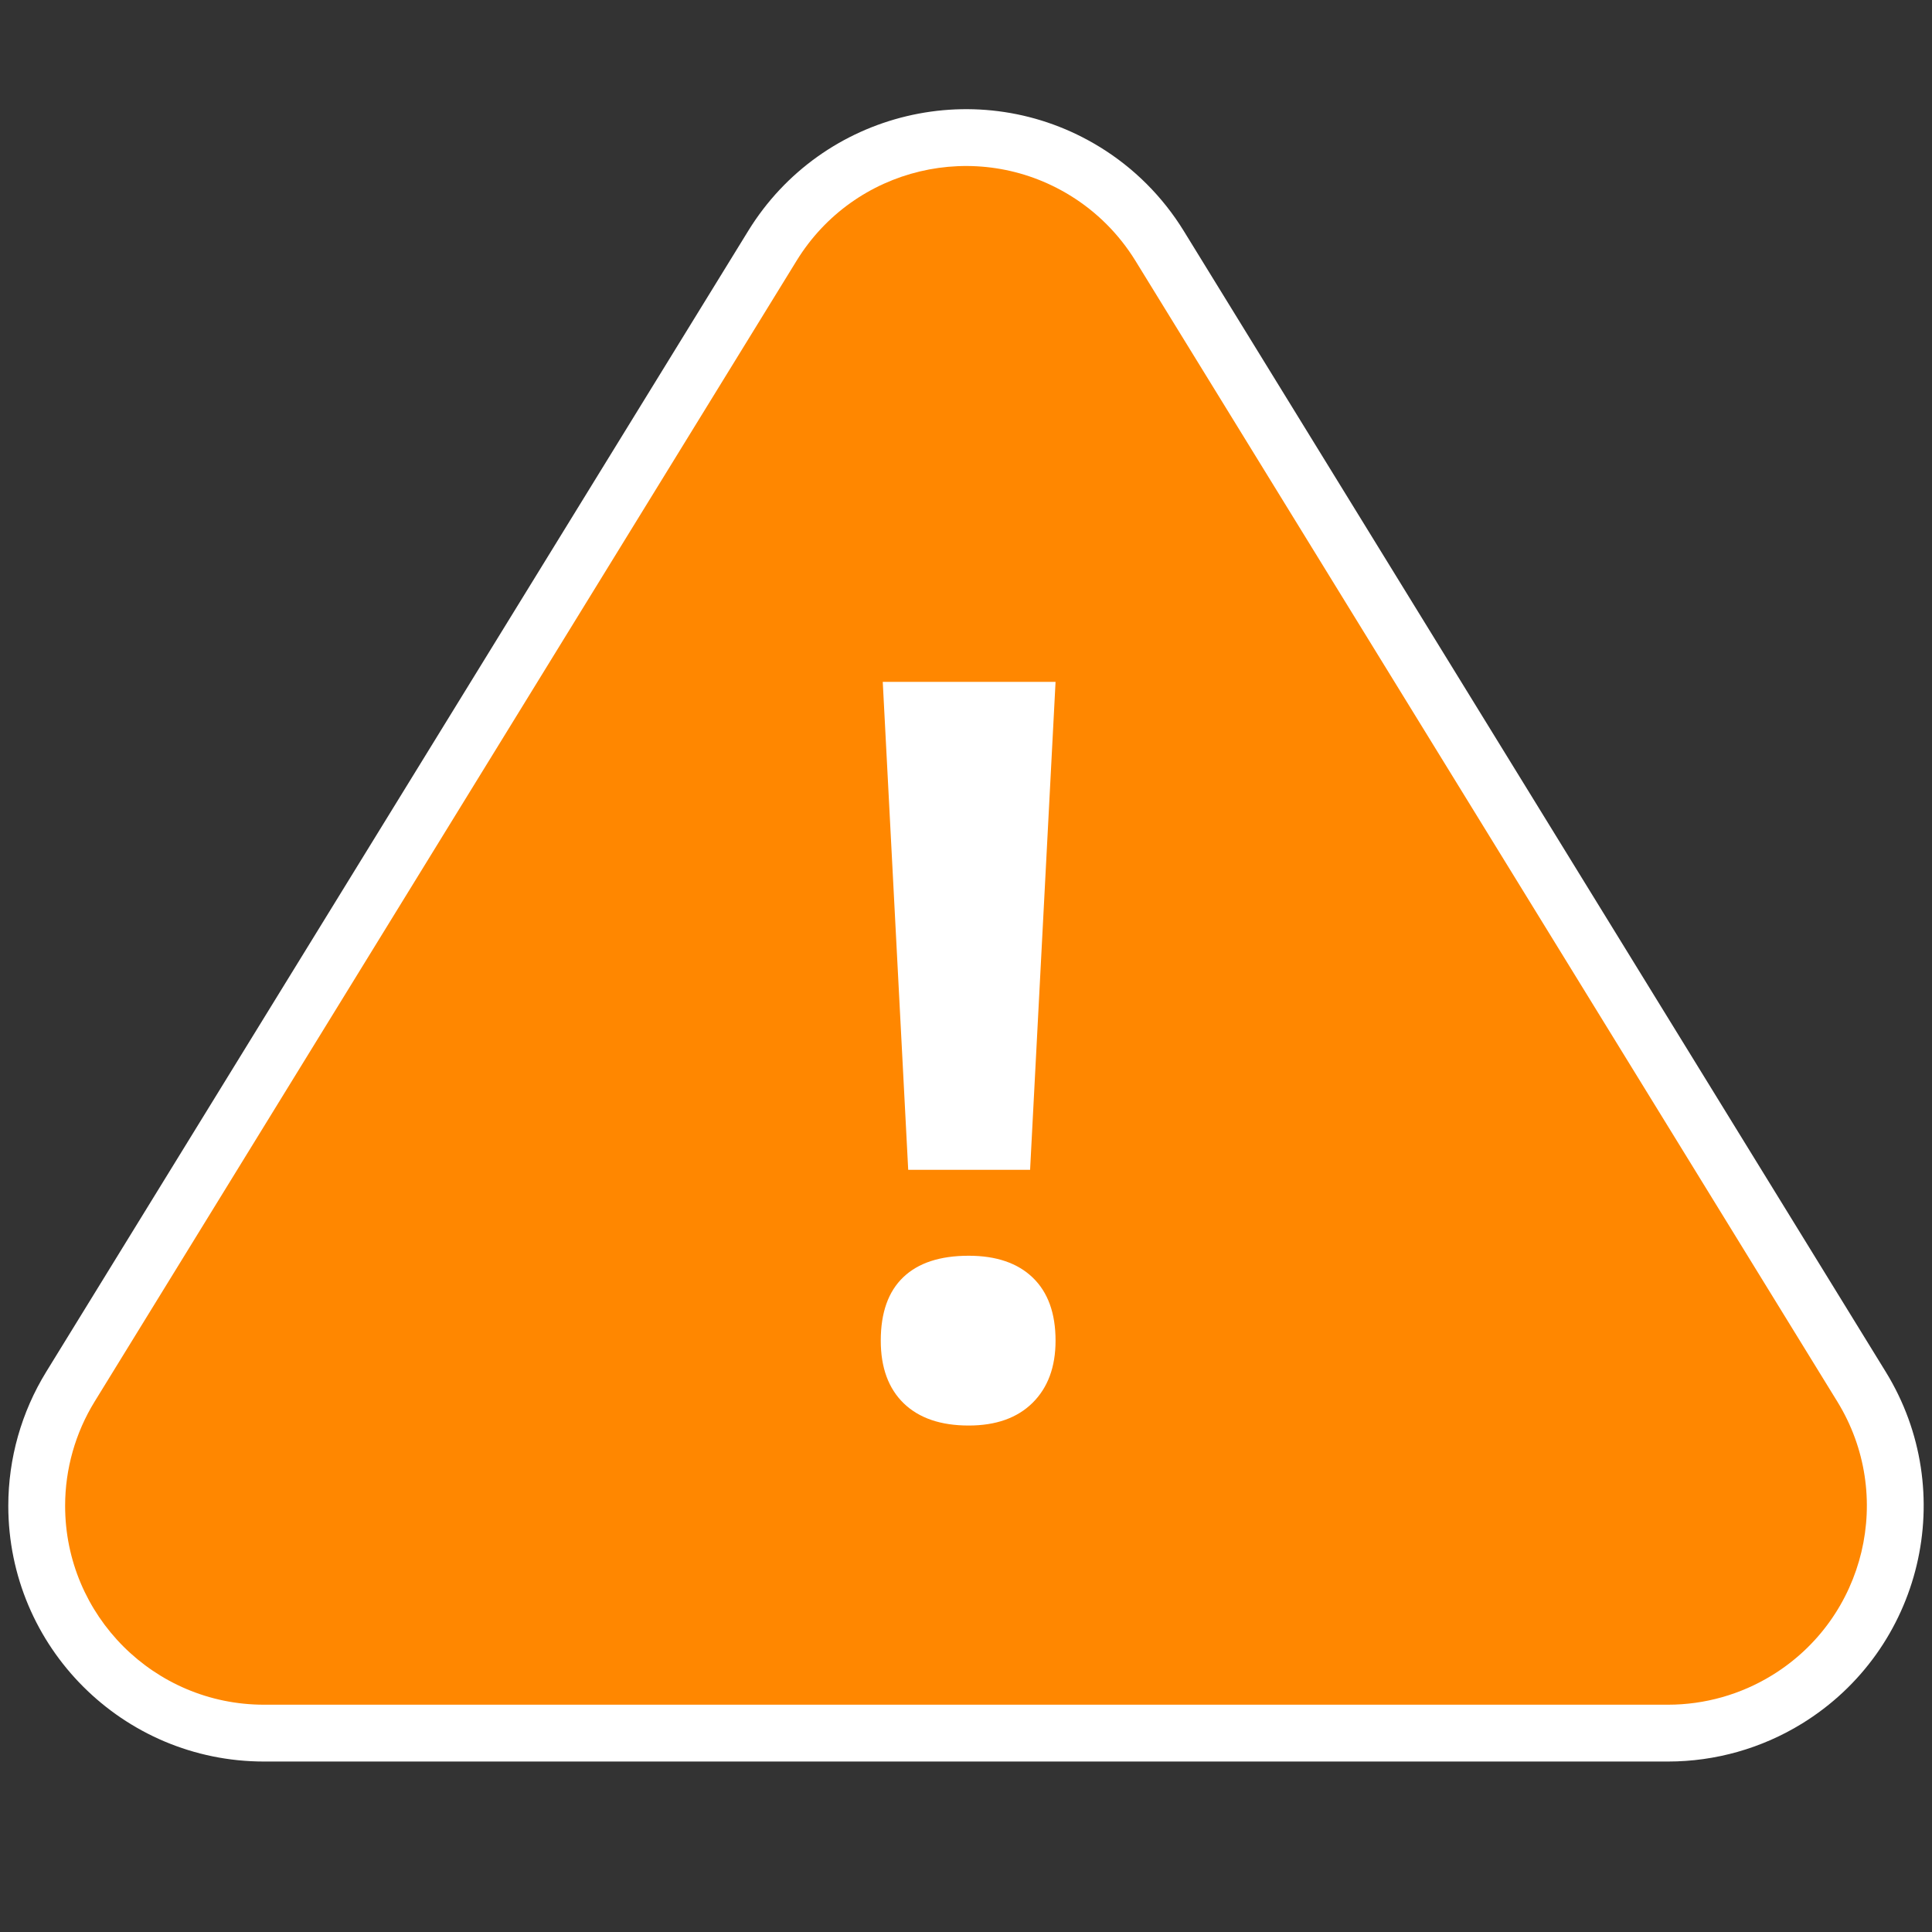
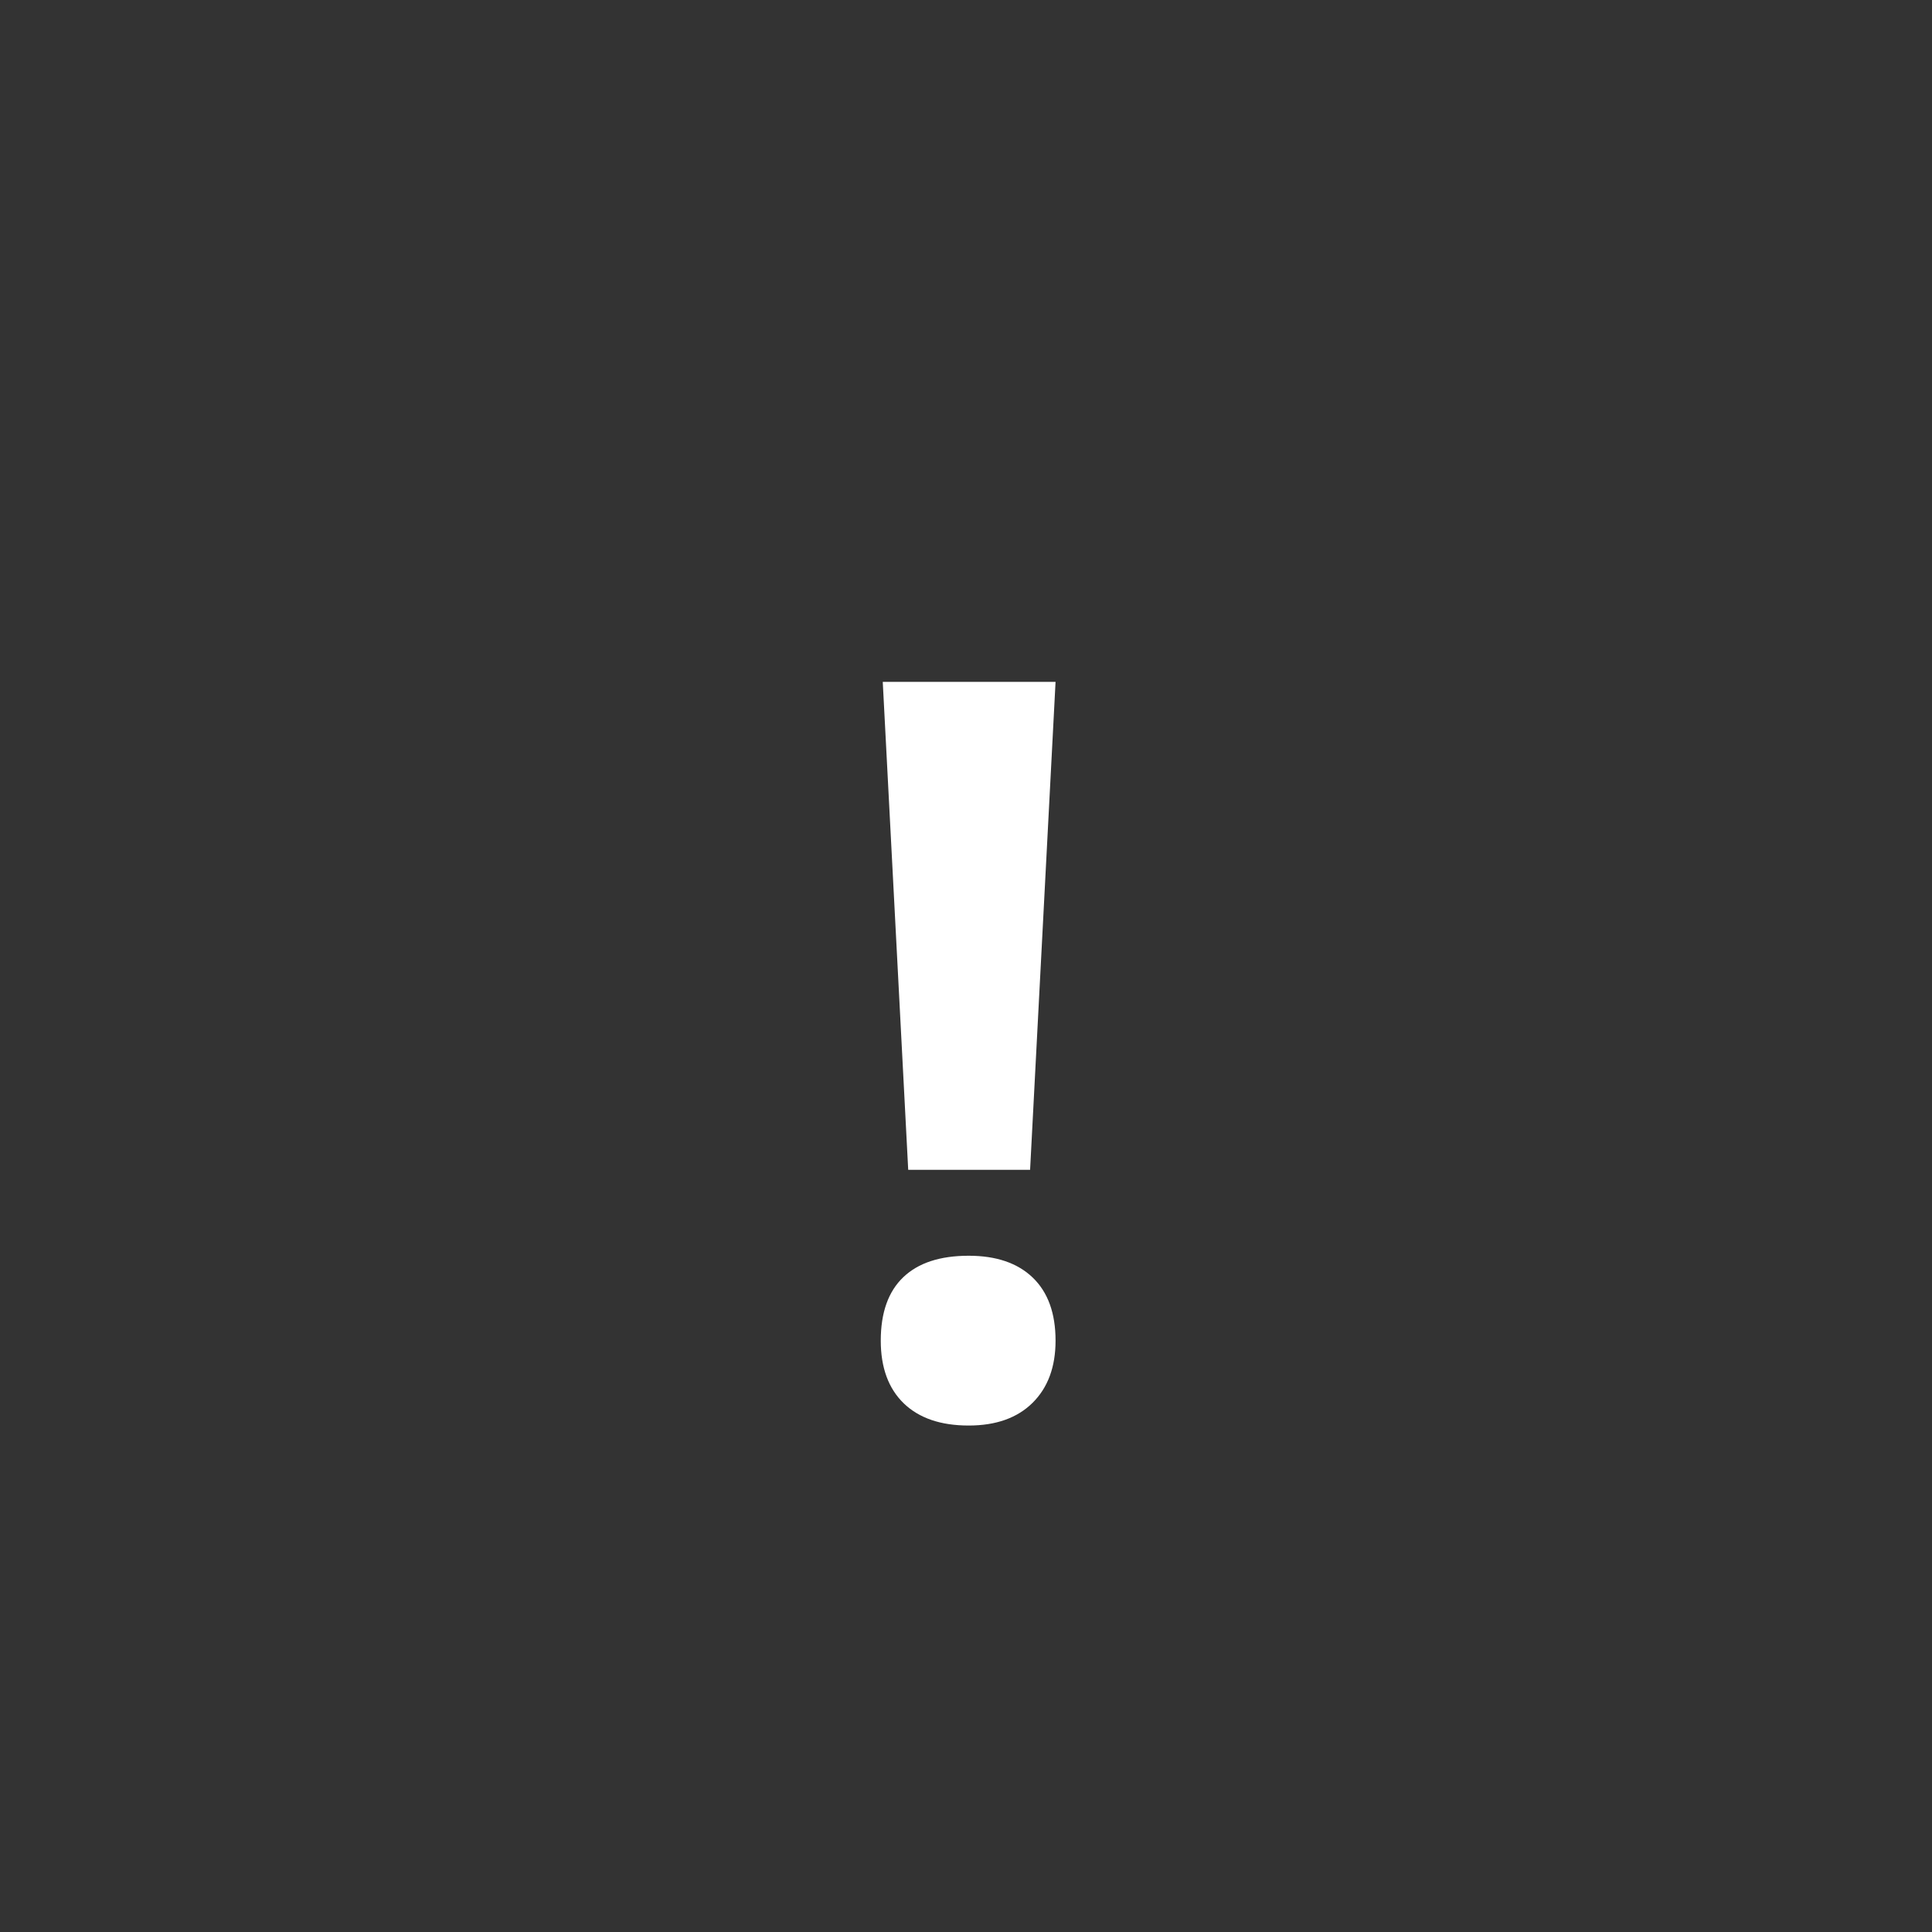
<svg xmlns="http://www.w3.org/2000/svg" width="34px" height="34px" viewBox="0 0 34 34" version="1.1">
  <rect x="0" y="0" width="34" height="34" fill="#333333" stroke="none" />
  <title>ereignis-icons/generisch/7200</title>
  <desc>Created with Sketch.</desc>
  <defs />
  <g id="ereignis-icons/generisch/7200" stroke="none" stroke-width="1" fill="none" fill-rule="evenodd">
    <g id="ereignis-icons/-shape/ic_shape_warnung">
      <g id="ereignis-icons/-border/72" fill="#FFFFFF" fill-rule="nonzero">
-         <path d="M20.832,4.064 L33.186,24.142 C34.488,26.259 33.828,29.03 31.711,30.333 C31.002,30.769 30.186,31 29.353,31 L4.646,31 C2.161,31 0.146,28.985 0.146,26.5 C0.146,25.667 0.377,24.851 0.813,24.142 L13.167,4.064 C14.469,1.947 17.241,1.287 19.358,2.589 C19.958,2.958 20.463,3.464 20.832,4.064 Z" id="triangle-border" />
-       </g>
-       <path d="M19.981,4.588 C19.693,4.121 19.301,3.728 18.834,3.441 C17.187,2.428 15.032,2.941 14.019,4.588 L1.665,24.666 C1.326,25.217 1.146,25.852 1.146,26.5 C1.146,28.433 2.713,30 4.646,30 L29.353,30 C30.001,30 30.636,29.82 31.187,29.481 C32.834,28.468 33.347,26.312 32.334,24.666 L19.981,4.588 Z" id="Path" fill="#FF8700" fill-rule="evenodd" />
+         </g>
    </g>
    <g id="ereignis-icons/-typen/ic_typ_generisch_info" transform="translate(7, 9)" fill="#FFFFFF">
      <path d="M11.128,11.587 L8.983,11.587 L8.535,3 L11.576,3 L11.128,11.587 Z M8.5,14.593 C8.5,14.101 8.632,13.729 8.896,13.477 C9.159,13.225 9.543,13.099 10.047,13.099 C10.533,13.099 10.91,13.228 11.176,13.485 C11.443,13.743 11.576,14.112 11.576,14.593 C11.576,15.056 11.441,15.42 11.172,15.687 C10.902,15.954 10.527,16.087 10.047,16.087 C9.555,16.087 9.174,15.957 8.904,15.696 C8.635,15.435 8.5,15.067 8.5,14.593 Z" id="!" />
    </g>
  </g>
</svg>